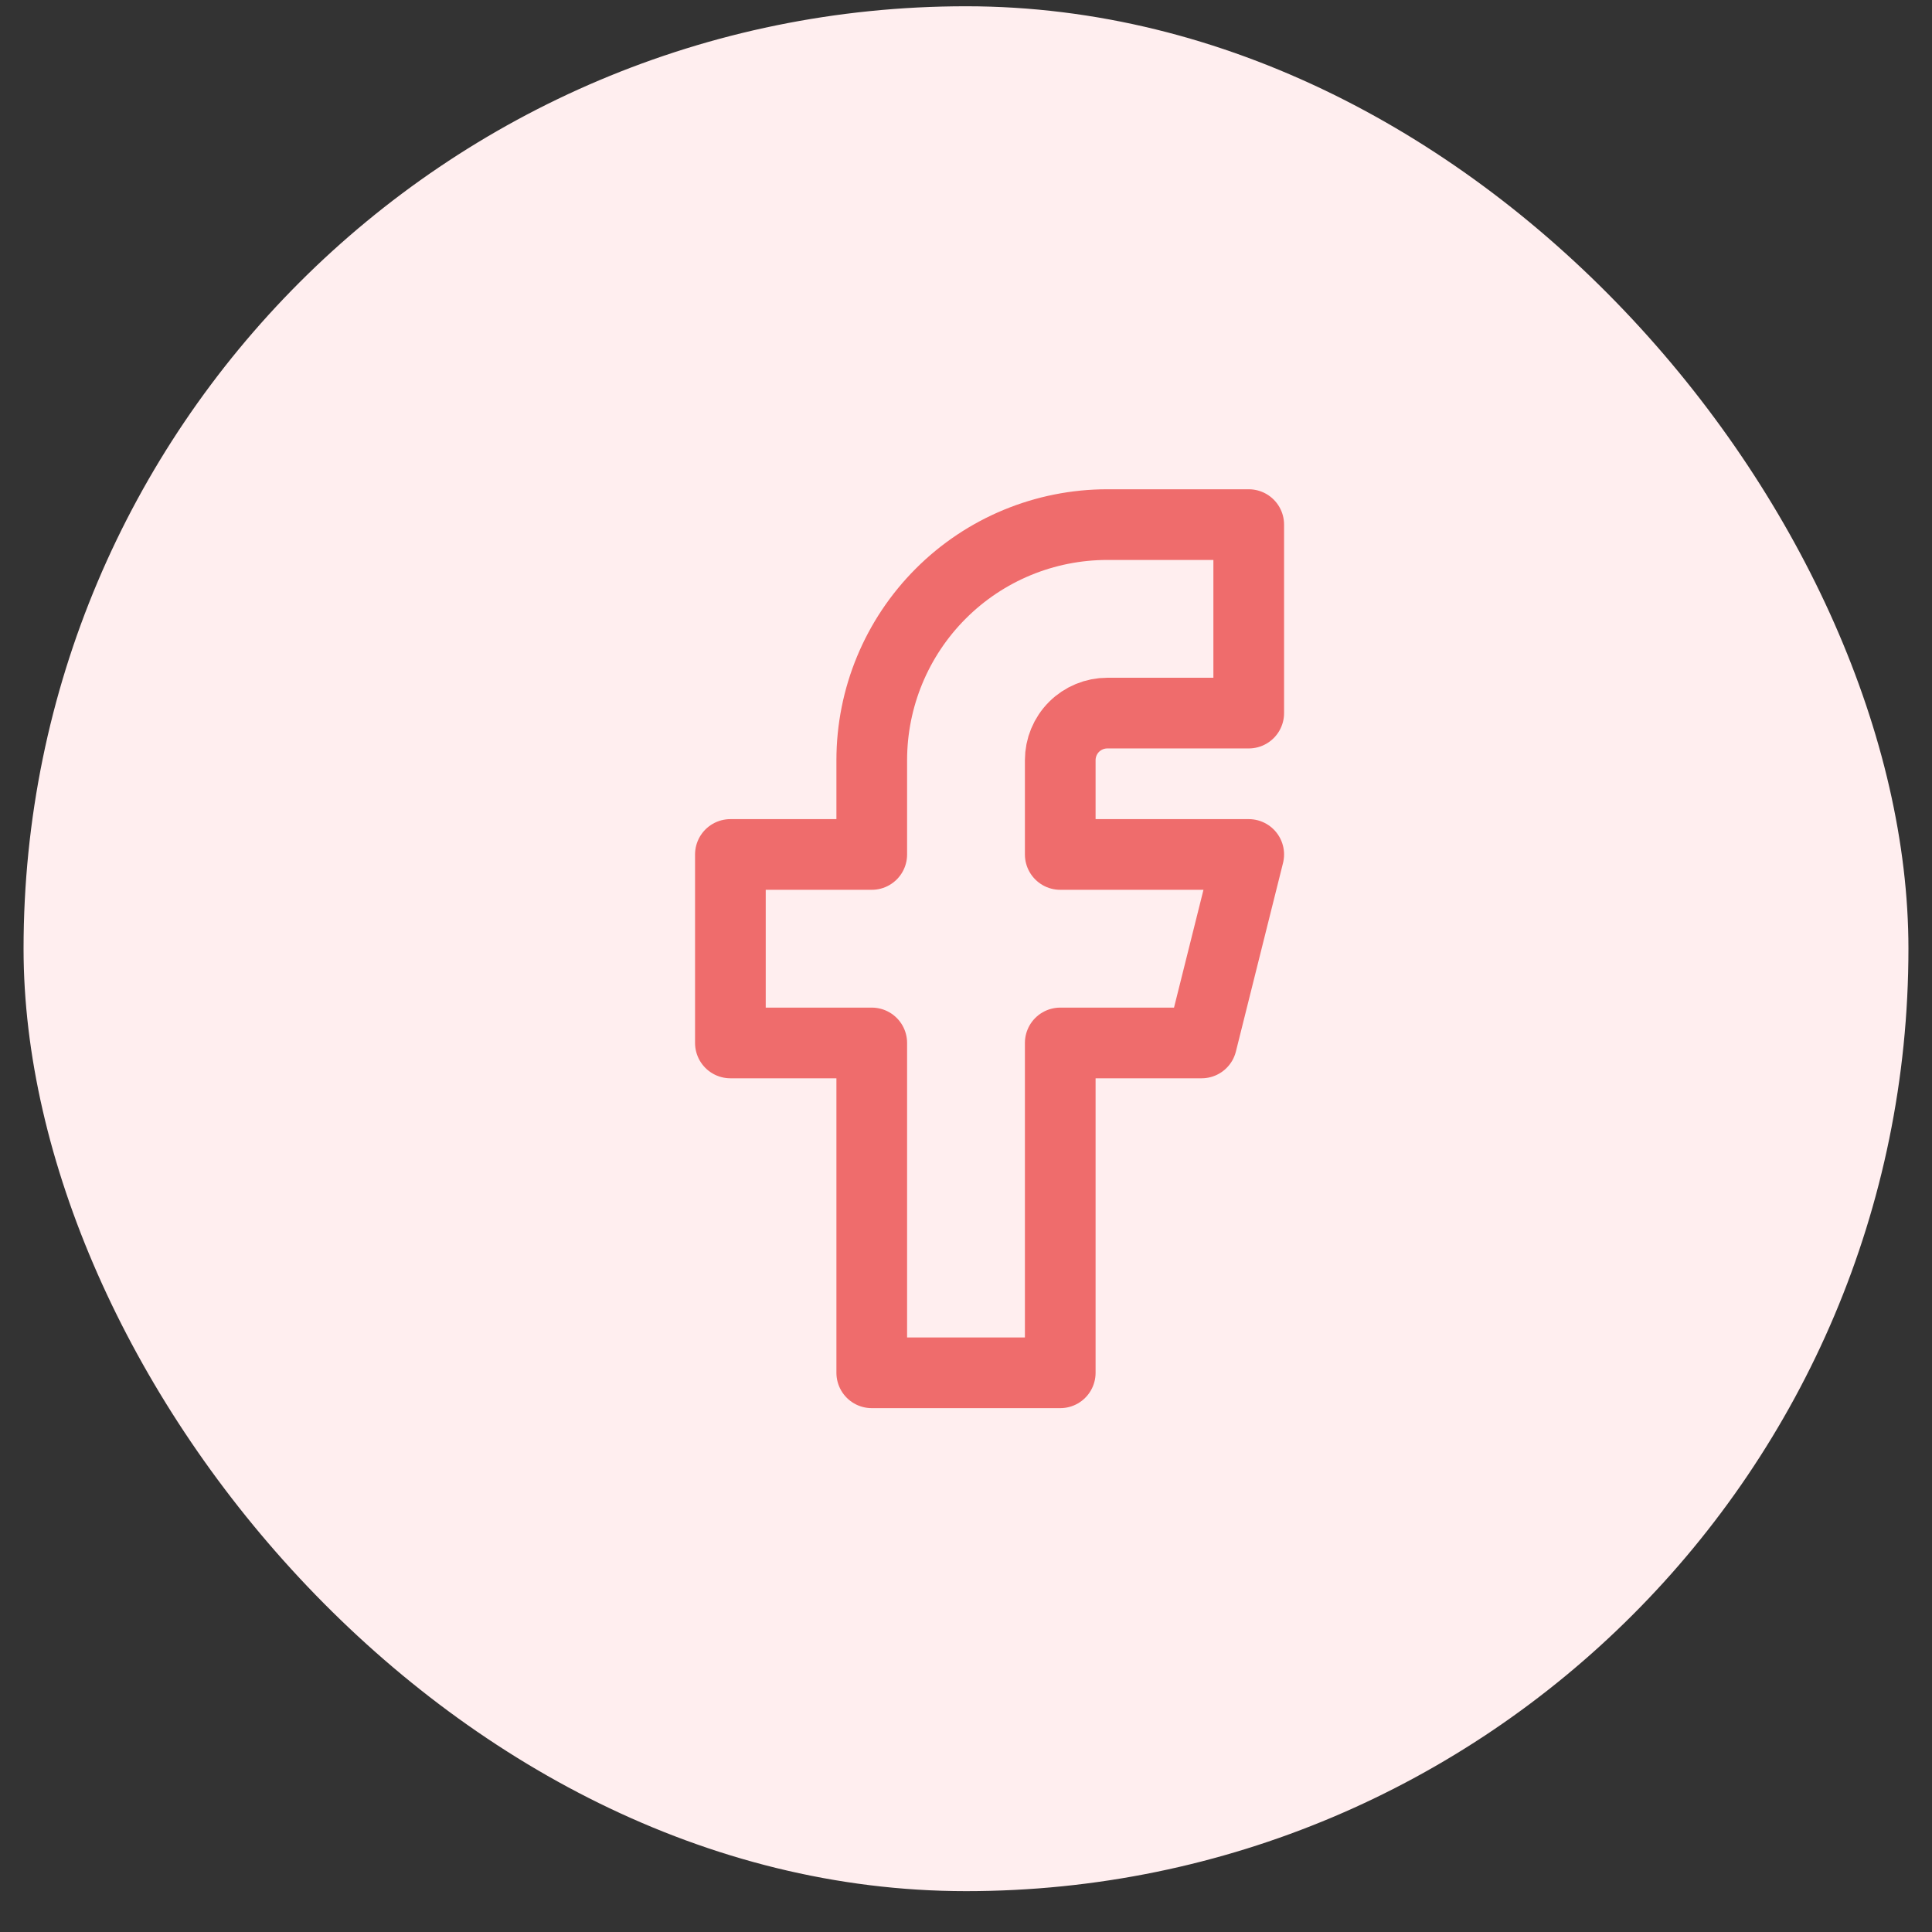
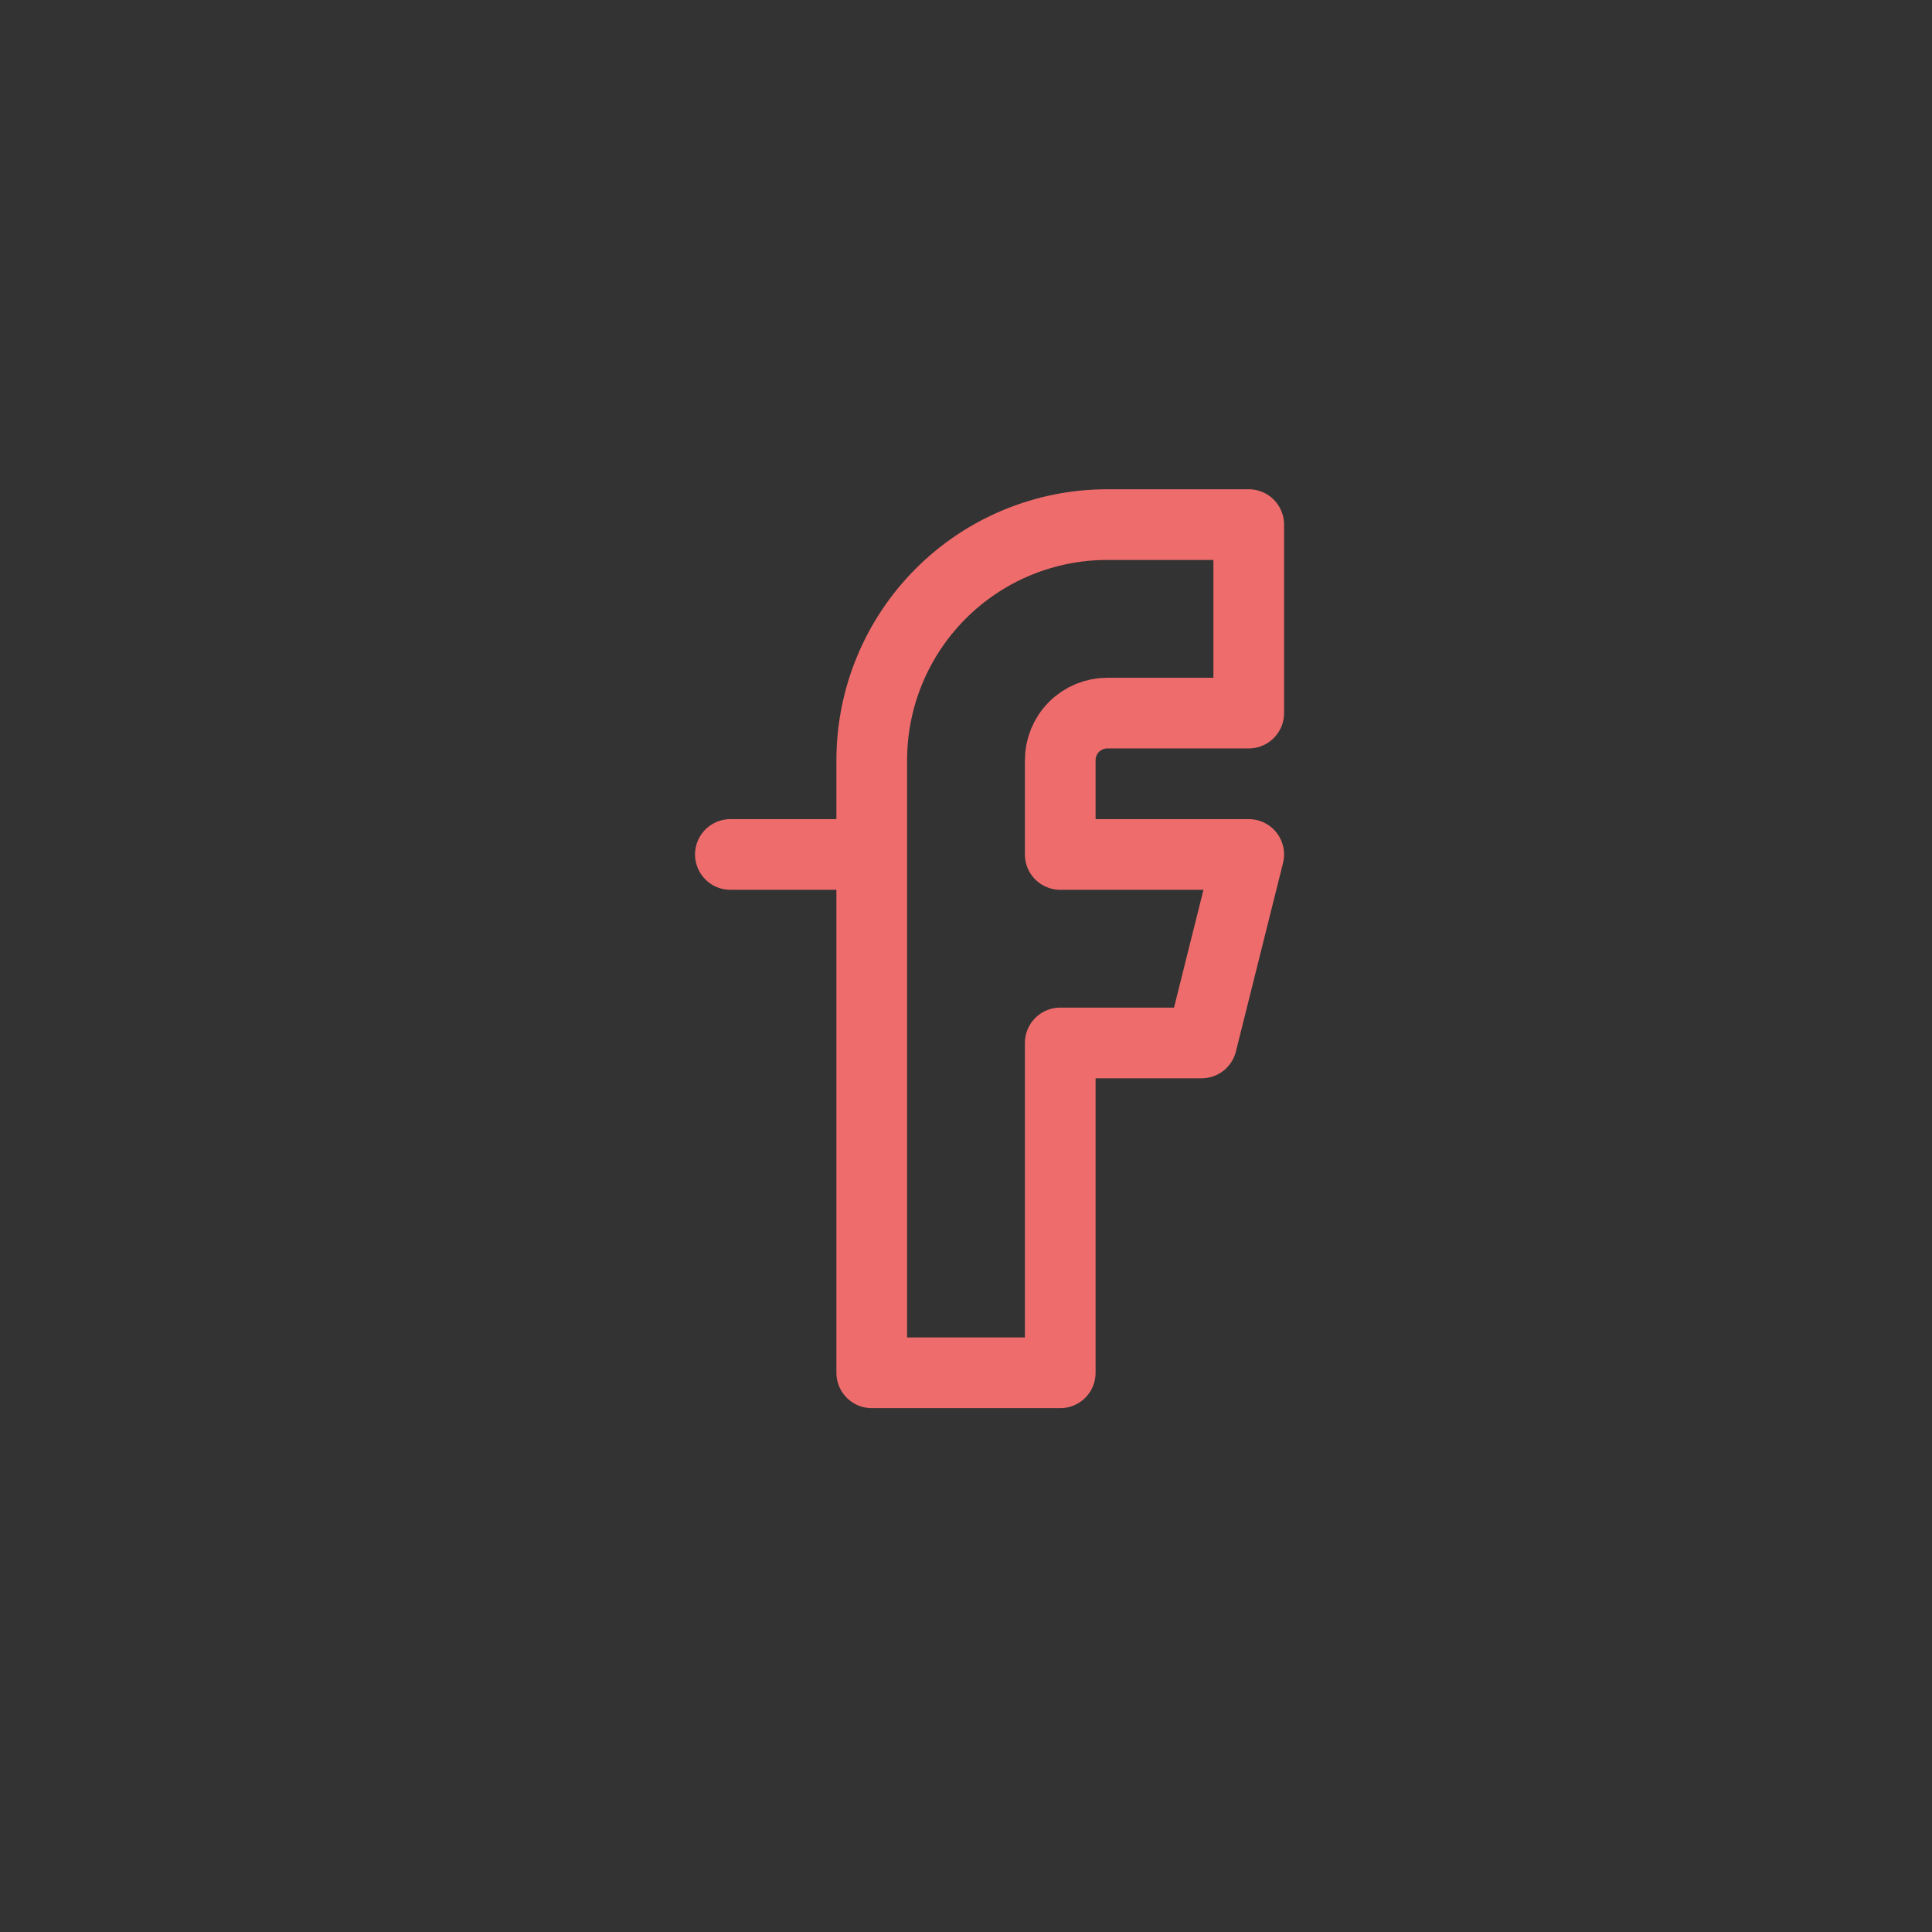
<svg xmlns="http://www.w3.org/2000/svg" width="41" height="41" viewBox="0 0 41 41" fill="none">
  <rect x="0" y="0" width="41" height="41" fill="#333333" stroke="none" />
-   <rect x="40.5" y="40.133" width="40" height="40" rx="20" transform="rotate(-180 40.5 40.133)" fill="#FFEEEF" />
-   <path d="M15.5 18.133V22.133H18.5V29.133H22.5V22.133H25.5L26.5 18.133H22.5V16.133C22.5 15.867 22.605 15.613 22.793 15.425C22.98 15.238 23.235 15.133 23.5 15.133H26.5V11.133H23.5C22.174 11.133 20.902 11.659 19.965 12.597C19.027 13.535 18.5 14.806 18.5 16.133V18.133H15.5Z" stroke="#EF6C6C" stroke-width="1.5" stroke-linecap="round" stroke-linejoin="round" />
+   <path d="M15.5 18.133H18.5V29.133H22.5V22.133H25.5L26.5 18.133H22.5V16.133C22.5 15.867 22.605 15.613 22.793 15.425C22.98 15.238 23.235 15.133 23.5 15.133H26.5V11.133H23.5C22.174 11.133 20.902 11.659 19.965 12.597C19.027 13.535 18.5 14.806 18.5 16.133V18.133H15.5Z" stroke="#EF6C6C" stroke-width="1.5" stroke-linecap="round" stroke-linejoin="round" />
</svg>